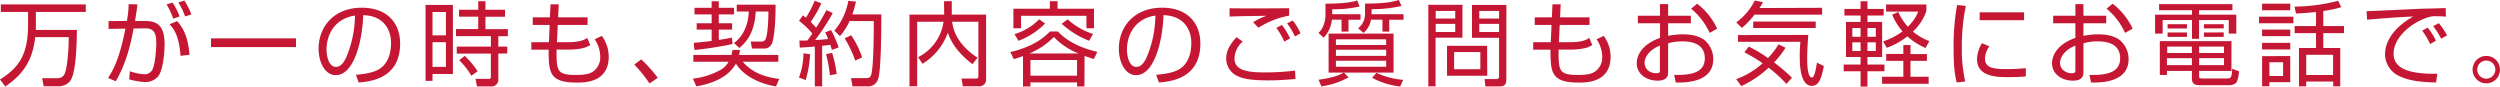
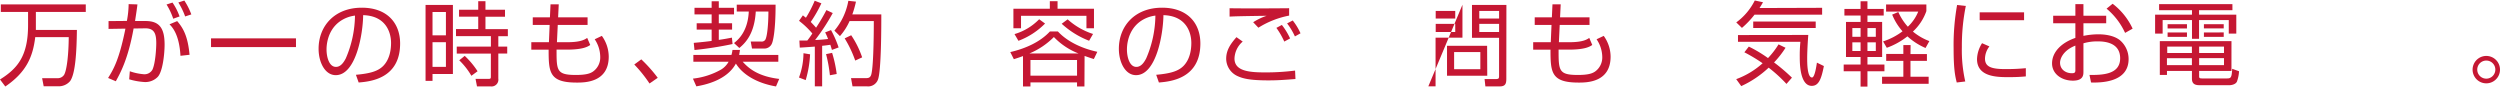
<svg xmlns="http://www.w3.org/2000/svg" width="912.22" height="31.57" viewBox="0 0 912.22 31.57">
  <g id="bdb26c5e-b45c-463a-b3c7-3441c6bf33d5" data-name="Layer 2">
    <g id="b3694aee-32dd-4fbe-a7af-73987da1923f" data-name="レイアウト">
      <g>
        <path d="M28.06,10.92c-.1,8.13-.54,15.87-2.45,18.64a5.41,5.41,0,0,1-4.55,1.91H15.94l-.57-2.94,5.55,0a2.76,2.76,0,0,0,2.52-1.31c1-1.9,1.6-7.6,1.64-13.66H12.86c-.84,6.83-3,12.62-10.92,18L0,29c6.5-4.05,10.24-8.67,10.24-19.82V4.35H.3V1.61h31V4.35H13.09V9.24c0,.74,0,1.27,0,1.68Z" style="fill: #c51733" />
        <path d="M50.15,1.61c-.16,1.44-.4,3-.87,6.06l3.85,0c5.09,0,6.93,2.68,6.93,8.61,0,3.11-.63,9.91-2.58,11.85a6.33,6.33,0,0,1-4.65,1.81,25,25,0,0,1-5.69-1L47.37,26a19.9,19.9,0,0,0,5,1.08,3.31,3.31,0,0,0,3.28-1.71c1.07-2.38,1.37-7.74,1.37-9.61,0-3.41-.67-5.49-4.12-5.42l-4.15.06c-2,11.15-4.85,16.27-6.49,19.25l-2.82-1.2c2-3.18,4.05-6.7,6.33-18l-6.16.1,0-2.85,6.69-.06a34.15,34.15,0,0,0,.64-6.13ZM63.21,6.83a24.82,24.82,0,0,0-2.44-5.19l2.17-.7A21.39,21.39,0,0,1,65.52,6Zm2.64,13.53c-.43-7.8-3-10.48-4-11.49L64.65,7.7c2.24,2.61,3.88,5.52,4.52,12.29ZM67.56,6A26.3,26.3,0,0,0,65.08.9L67.26.2a24.75,24.75,0,0,1,2.55,5.06Z" style="fill: #c51733" />
        <path d="M108,14v3.18H77V14Z" style="fill: #c51733" />
        <path d="M129.87,27.29c5.25-.47,8-1.31,9.91-3.18,2.58-2.58,2.91-6.4,2.91-8.44,0-3.92-1.94-9.91-10.18-10.14-.06,6.72-2.58,21.89-10,21.89-3.92,0-6.26-4.69-6.26-9.61,0-8.3,5.82-15,15.76-15C141.35,2.81,146,8.5,146,15.87c0,12.72-10.71,13.89-15.13,14.23ZM123.94,7.87c-4.79,3.51-4.79,9.34-4.79,10.21,0,2.51.84,6.33,3.45,6.33,1.78,0,2.88-1.78,3.55-3.05a40.24,40.24,0,0,0,3.38-15.67A12.1,12.1,0,0,0,123.94,7.87Z" style="fill: #c51733" />
        <path d="M165.26,1.81V27h-7.44V29.5h-2.54V1.81Zm-2.55,2.58h-4.89v8.5h4.89Zm0,11h-4.89v9h4.89Zm21.56-9.28h-7.13v4.52h8.17v2.58h-3.48V17h3.25v2.54h-3.25v9.14a2.49,2.49,0,0,1-2.78,2.85h-5l-.53-2.75,4.72,0c.63,0,.87-.07.87-.71V19.55H166.66V17h12.46V13.19H166.39V10.61h8.11V6.09h-7V3.55h7V.44h2.64V3.55h7.13ZM172,27.65A25.71,25.71,0,0,0,167.57,22l2-1.61A29.26,29.26,0,0,1,174.26,26Z" style="fill: #c51733" />
        <path d="M200.88,1.57h3l-.23,4.76h10.75V9.11H203.52l-.3,6.29H207c5,0,6.43-1,7.26-1.57l1.11,2.58c-.84.56-2.48,1.7-8.61,1.7h-3.68c0,7.64,0,9.24,7.07,9.24,3.88,0,5.29-.6,6.22-1.23a6.28,6.28,0,0,0,2.65-5.3A11.67,11.67,0,0,0,217,14.33l2.61-1.24a13.08,13.08,0,0,1,2.51,7.57c0,9.47-8.8,9.47-11.68,9.47-10,0-10.25-3.71-10.25-12h-6.32V15.4h6.43l.26-6.29h-6.16V6.33h6.26Z" style="fill: #c51733" />
        <path d="M237,30.47a48.47,48.47,0,0,0-5.56-6.93L234,21.66a52,52,0,0,1,6,6.73Z" style="fill: #c51733" />
        <path d="M252.84,28.69a26.76,26.76,0,0,0,10.28-3.31,7.71,7.71,0,0,0,2.74-2.85H253V20.05H266.9a11.1,11.1,0,0,0,.37-1.84H270c-.1.81-.17,1.14-.3,1.84H284v2.48H271c2,2.21,5.39,5.33,13.33,6.26l-1.18,2.75c-7.23-1.24-12.25-4.49-14.63-8.34-3.38,6.23-11.55,7.8-14.43,8.31ZM267.3,16.07a133.06,133.06,0,0,1-13.89,2.18l-.27-2.61c2.14-.2,4.45-.41,6.53-.71V10.81h-5.46V8.5h5.46V5.26h-6.26V2.85h6.26V.47h2.61V2.85h5.56V5.26h-5.56V8.5h4.85v2.31h-4.85v3.75c2.61-.4,3.08-.5,4.79-.83ZM283,1.71c0,9.91-1,13.36-1.27,14a3,3,0,0,1-3.08,2H274.4l-.47-2.55,3.82,0A1.53,1.53,0,0,0,279.46,14c.46-1.21.9-4.69.93-9.78h-4.62c-.47,8-3.65,11.35-6,13.29l-1.94-1.8c1.27-1,5.05-4,5.39-11.49h-4.39V1.71Z" style="fill: #c51733" />
        <path d="M303.86,4.76a73.51,73.51,0,0,1-6.43,9.84c2.55-.1,3.75-.27,4.72-.37a17.09,17.09,0,0,0-1.07-2.41l2.15-.84A38.3,38.3,0,0,1,306,17.31l-2.44.9c-.14-.5-.24-.8-.57-1.87-1.88.27-2.55.33-3,.37v14.8h-2.67V17c-3.28.24-4.12.31-5.49.37l-.14-2.57c.94,0,1.14,0,2.88,0a30.32,30.32,0,0,0,1.84-2.58,30.42,30.42,0,0,0-4.85-4.62l1.4-2c.31.24.54.44,1.11.87A40.63,40.63,0,0,0,297.27.27l2.44.94A45.54,45.54,0,0,1,295.83,8c.13.17,1,1,1.94,2.11a70.38,70.38,0,0,0,3.78-6.43ZM291.54,28.29a26,26,0,0,0,1.64-8.87l2.41.4a39.37,39.37,0,0,1-1.6,9.41Zm11.28-.83a51.71,51.71,0,0,0-1.4-7.71l2.21-.46A44.68,44.68,0,0,1,305.3,27Zm1.64-16.28A23.14,23.14,0,0,0,309.55.3l2.78.3A35,35,0,0,1,311,5.26h10.58c0,4.28,0,20.79-1.24,23.83a3.8,3.8,0,0,1-3.95,2.42h-5.32l-.54-3,5.33,0c.8,0,1.7,0,2.07-1.37.94-3.48.91-18.48.91-19.45H310a21.46,21.46,0,0,1-3.52,5.49Zm7.6,10.92A41.45,41.45,0,0,0,308.21,14l2.38-1.14a33.54,33.54,0,0,1,4,8.07Z" style="fill: #c51733" />
-         <path d="M344.47.44h2.82V5.32h12.52v23.3A2.47,2.47,0,0,1,357,31.47h-5.69l-.44-2.81,5.19,0c.44,0,.94,0,.94-.87V7.94h-9.58c.37,2.77,1.64,8.1,9.28,13.12l-1.85,2.34c-6.62-5-8.23-9.4-9-11.45a22,22,0,0,1-9.24,11.32L335,20.86a17.08,17.08,0,0,0,9.28-12.92h-9.61V31.47h-2.81V5.32h12.65Z" style="fill: #c51733" />
        <path d="M395.7,31.54H393V30.07H376v1.47h-2.72V20.46c-1.4.53-2.41.83-3.34,1.14L368.64,19c5-1.14,10.72-3.45,14.47-7.53H386c3.75,4.05,9.41,6.36,14.4,7.43l-1.27,2.64c-.87-.26-1.58-.5-3.38-1.13ZM385.89.44V3.18h13.29v7.13h-2.75V5.76H372.56v4.55h-2.78V3.18h13.29V.44Zm-15.71,12a20.63,20.63,0,0,0,9-5.42l2.15,1.57a26.89,26.89,0,0,1-9.71,6.3Zm23.37,7.07a24.89,24.89,0,0,1-9-6,27.48,27.48,0,0,1-8.93,6ZM393,21.9H376v5.72h17ZM389.57,7.06a25.33,25.33,0,0,0,9.27,5.33l-1.44,2.48a31.8,31.8,0,0,1-10-6.2Z" style="fill: #c51733" />
        <path d="M421.88,27.29c5.25-.47,8-1.31,9.91-3.18,2.58-2.58,2.91-6.4,2.91-8.44,0-3.92-1.94-9.91-10.18-10.14-.06,6.72-2.58,21.89-10,21.89-3.92,0-6.26-4.69-6.26-9.61,0-8.3,5.82-15,15.76-15C433.36,2.81,438,8.5,438,15.87c0,12.72-10.71,13.89-15.13,14.23ZM416,7.87c-4.79,3.51-4.79,9.34-4.79,10.21,0,2.51.84,6.33,3.45,6.33,1.78,0,2.88-1.78,3.55-3.05a40.24,40.24,0,0,0,3.38-15.67A12.1,12.1,0,0,0,416,7.87Z" style="fill: #c51733" />
        <path d="M453.45,15.17a8.52,8.52,0,0,0-3,6.19c0,4.59,5.39,5.06,11.11,5.06a84.32,84.32,0,0,0,11-.67l.14,3.08c-3.82.3-6.4.5-9.85.5-7.09,0-9.5-.74-11.38-1.61a7,7,0,0,1-4.05-6.26c0-3.18,1.61-5.46,3.75-7.9Zm16.94-9.48a32.78,32.78,0,0,0-11.22,4.42l-1.9-2a22,22,0,0,1,4.92-2.35c-10.05.14-11.65.2-13.53.3V3c1.51.07,11.08.11,21.73,0Zm-1.77,9.48a28.49,28.49,0,0,0-2.88-5l2-1.07a25,25,0,0,1,3,4.92Zm3.88-1.88a24.31,24.31,0,0,0-2.85-4.75l2.05-1.07a21.69,21.69,0,0,1,2.84,4.68Z" style="fill: #c51733" />
-         <path d="M486.12,5.19h10.32v2h-4.39v4.35h-2.54V7.17H486a11,11,0,0,1-3,6.56L481.07,12c1.91-1.58,2.58-4.82,2.58-6.13V1.34c7.66,0,10.11-.74,11.61-1.17l.84,2.21a43.33,43.33,0,0,1-10,1Zm-1.33,21.29V12.25h23.7V26.48H490.38l1.67,1.74a27.36,27.36,0,0,1-9.91,3.29l-1-2.42c6-.83,7.94-1.9,9.21-2.61Zm21-12.12H487.46v2.05h18.35Zm0,3.79H487.46v2.24h18.35Zm0,4H487.46v2.21h18.35ZM500.49,5.19h11.65v2h-5.22v4.35h-2.48V7.17h-4.19A7.71,7.71,0,0,1,497.51,12l-1.94-1.7a6.55,6.55,0,0,0,2.51-5.09V1.31c7.43,0,10.07-.64,12.35-1.31l.94,2.18a47.87,47.87,0,0,1-10.88,1.17Zm1.77,21.39A28.05,28.05,0,0,0,512,29.13l-1.1,2.44a28.34,28.34,0,0,1-10.24-3.18Z" style="fill: #c51733" />
-         <path d="M533.63,1.74v12h-9.81V31.51h-2.64V1.74ZM531,4h-7.13V6.76H531Zm0,4.72h-7.13v2.95H531Zm11.68,18.92H528V16.71h14.63ZM540.16,19h-9.57v6.26h9.57Zm9.48,9.85c0,1.67-.37,2.68-2.35,2.68H542l-.3-2.68,4.29,0c.93,0,1-.43,1-1V13.79h-9.88v-12h12.56ZM547,4h-7.23V6.76H547Zm0,4.72h-7.23v2.95H547Z" style="fill: #c51733" />
+         <path d="M533.63,1.74v12h-9.81V31.51h-2.64ZM531,4h-7.13V6.76H531Zm0,4.72h-7.13v2.95H531Zm11.68,18.92H528V16.71h14.63ZM540.16,19h-9.57v6.26h9.57Zm9.48,9.85c0,1.67-.37,2.68-2.35,2.68H542l-.3-2.68,4.29,0c.93,0,1-.43,1-1V13.79h-9.88v-12h12.56ZM547,4h-7.23V6.76H547Zm0,4.72h-7.23v2.95H547Z" style="fill: #c51733" />
        <path d="M566.48,1.57h3l-.23,4.76H580V9.11H569.12l-.3,6.29h3.82c5,0,6.43-1,7.26-1.57L581,16.41c-.84.56-2.48,1.7-8.61,1.7h-3.68c0,7.64,0,9.24,7.06,9.24,3.89,0,5.29-.6,6.23-1.23a6.31,6.31,0,0,0,2.65-5.3,11.67,11.67,0,0,0-2.08-6.49l2.61-1.24a13.08,13.08,0,0,1,2.51,7.57c0,9.47-8.8,9.47-11.68,9.47-10,0-10.25-3.71-10.25-12h-6.32V15.4h6.42l.27-6.29H560V6.33h6.26Z" style="fill: #c51733" />
-         <path d="M605.68,1.51h3V5.73h8.3V8.5h-8.3v4.59a27.15,27.15,0,0,1,5.49-.57c1.91,0,5.39.27,7.77,2.11a9,9,0,0,1,3.21,6.93c0,8.77-10.68,8.61-13.69,8.54l-.57-2.75c4.38,0,11.18,0,11.18-6.09,0-5.86-5.89-6.16-8.14-6.16a17.73,17.73,0,0,0-5.25.7V26.12c0,1.17,0,3.31-3.85,3.31-4.09,0-7.6-2.44-7.6-6.3s3-7.39,8.5-9.3V8.5h-8.1V5.73h8.1Zm0,15.13c-4.62,1.84-5.59,4.92-5.59,6.23,0,2.44,2,3.85,4.32,3.85.74,0,1.27-.1,1.27-1ZM619.27,1.37a24.23,24.23,0,0,1,7.3,9.08L623.83,12a24.87,24.87,0,0,0-6.77-8.84Z" style="fill: #c51733" />
        <path d="M664.87,2.85V5.36H640.2a32.52,32.52,0,0,1-4.59,4.82l-2.07-2a22.27,22.27,0,0,0,6.76-8l3,.64c-.47.83-.77,1.34-1.28,2.11ZM638.12,17a48.31,48.31,0,0,1,7,4.19,29.43,29.43,0,0,0,3.85-5l2.55,1.24a33.88,33.88,0,0,1-4.19,5.35,67.44,67.44,0,0,1,6.53,5.56l-2,2.28a51.59,51.59,0,0,0-6.5-5.93,36.92,36.92,0,0,1-10,6.73l-1.84-2.54a29.54,29.54,0,0,0,9.64-5.8,59.85,59.85,0,0,0-6.66-4Zm21.7-4.25c-.34,4.45-.4,7.43-.4,8.47,0,1.64,0,7.06,1.77,7.06,1,0,1.61-4.28,1.78-5.42l2.54,1.24c-.94,4.82-1.91,7.23-4.42,7.23-4.38,0-4.38-8.47-4.38-10.51a51.46,51.46,0,0,1,.23-5.56H634.17V12.79Zm2.71-2.54h-22.8V7.87h22.8Z" style="fill: #c51733" />
        <path d="M678.9,3.25V.47h2.51V3.25h5.93V5.66h-5.93V8h5.36V20.79h-5.36v2.75h6.2V26h-6.2v5.59H678.9V26h-6.16V23.54h6.16V20.79h-5.32V8h5.32V5.66H673V3.25Zm0,7h-3v3.18h3Zm0,5.19h-3v3.18h3Zm5.56-5.19h-3.05v3.18h3.05Zm0,5.19h-3.05v3.18h3.05Zm12.65,4.29h6v2.47h-6V28h6.63v2.58h-17V28h7.77v-5.8h-6.26V19.69h6.26V16.44h2.64Zm-10-4.62a23.77,23.77,0,0,0,7.1-3.69,21,21,0,0,1-3.78-6.09l2.24-.94a20.24,20.24,0,0,0,3.48,5.36,15.59,15.59,0,0,0,3.79-5.52H688.21V1.64h14.7V4.05A18.51,18.51,0,0,1,698,11.52,20.85,20.85,0,0,0,704,15l-1.4,2.51A23.56,23.56,0,0,1,696,13.26a26.76,26.76,0,0,1-7.53,4.18Z" style="fill: #c51733" />
        <path d="M717.3,2.18a73,73,0,0,0-1.44,15,51.7,51.7,0,0,0,1.24,12.55l-3.11.37c-.54-2.17-1.14-4.68-1.14-12.28a83.62,83.62,0,0,1,1.27-16Zm8.61,14.76a7.47,7.47,0,0,0-1.61,4.39c0,2.91,2,3.88,7.43,3.88a74.12,74.12,0,0,0,7.47-.33v3c-1.21.1-2.91.27-6.13.27-4.22,0-11.68,0-11.68-6.6a11.43,11.43,0,0,1,1.84-5.79ZM738.56,4.49V7.37h-16.2V4.49Z" style="fill: #c51733" />
        <path d="M757.28,1.51h2.94V5.73h8.31V8.5h-8.31v4.59a27.34,27.34,0,0,1,5.49-.57c1.91,0,5.4.27,7.77,2.11a9,9,0,0,1,3.22,6.93c0,8.77-10.68,8.61-13.7,8.54l-.57-2.75c4.39,0,11.19,0,11.19-6.09,0-5.86-5.9-6.16-8.14-6.16a17.83,17.83,0,0,0-5.26.7V26.12c0,1.17,0,3.31-3.85,3.31-4.08,0-7.6-2.44-7.6-6.3s3-7.39,8.51-9.3V8.5h-8.1V5.73h8.1Zm0,15.13c-4.62,1.84-5.59,4.92-5.59,6.23,0,2.44,2,3.85,4.32,3.85.73,0,1.27-.1,1.27-1ZM770.87,1.37a24.23,24.23,0,0,1,7.3,9.08L775.42,12a25,25,0,0,0-6.76-8.84Z" style="fill: #c51733" />
        <path d="M814.59,3.72H802.41V5.36H816v6.89h-2.75V7.33H802.41v6.83h-2.58V7.33H789.12v4.92h-2.75V5.36h13.46V3.72h-12V1.51h26.75Zm-.36,22.16H802.44v1.74c0,.74,0,1,1.07,1h9.08c1.47,0,1.74-.3,1.91-3.52L817,26a13,13,0,0,1-.77,3.78c-.57,1.18-2.38,1.31-2.71,1.31H802.81c-1.34,0-3-.1-3-2.38V25.88h-9.11v1.47h-2.61V15h26.15ZM799.8,21.23h-9.11v2.54h9.11Zm0-4.22h-9v2.34h9ZM798,8.84v1.54h-7.07V8.84Zm0,3v1.61h-7.07V11.85ZM811.51,17h-9.07v2.34h9.07Zm0,4.22h-9.07v2.54h9.07Zm-.1-12.39v1.54h-7.23V8.84Zm0,3v1.61h-7.23V11.85Z" style="fill: #c51733" />
-         <path d="M836.83,6.09V8.5H824.3V6.09Zm-1.14-4.75V3.75H825.41V1.34Zm0,9.47v2.38H825.41V10.81Zm0,4.83v2.41H825.41V15.64Zm0,4.82V30h-7.64v1.48h-2.64v-11Zm-2.61,2.27h-5v5h5ZM847.74,9.51h7.57v2.58h-7.57v5.42h6.19v14h-2.57V29.76h-9.85v1.75h-2.64v-14h6.22V12.09h-7.8V9.51h7.8V4.39c-3.51.33-5.38.47-7.33.53l-.5-2.51A65.77,65.77,0,0,0,853.16.3l1.14,2.31A38.4,38.4,0,0,1,847.74,4ZM851.32,20h-9.81v7.36h9.81Z" style="fill: #c51733" />
-         <path d="M892.47,6.06c-1.07-.07-2.11-.13-3.45-.13a8.3,8.3,0,0,0-3.11.4c-6.36,2.07-12.52,7.5-12.52,13.26,0,4.18,3.38,6.29,9.1,7a42.31,42.31,0,0,0,6.87.3l-.47,3.21c-7.07-.13-11-1-14.2-2.74a8.8,8.8,0,0,1-4.42-7.5c0-6.1,5-10.85,10.28-13.83-6.59.3-9.78.57-16.84,1.14l-.17-3.11c2.78,0,18-.84,21.36-.91.94,0,6.83-.17,7.5-.2Zm-5.73,10a30.11,30.11,0,0,0-2.91-4.89l2-1.07a22.71,22.71,0,0,1,3,4.75Zm4-1.94a28,28,0,0,0-2.91-4.59l2.07-1.07a25.28,25.28,0,0,1,3,4.45Z" style="fill: #c51733" />
        <path d="M912.22,25.41a5,5,0,1,1-5-5A5,5,0,0,1,912.22,25.41Zm-8.3,0a3.3,3.3,0,1,0,3.31-3.31A3.29,3.29,0,0,0,903.92,25.41Z" style="fill: #c51733" />
      </g>
    </g>
  </g>
</svg>